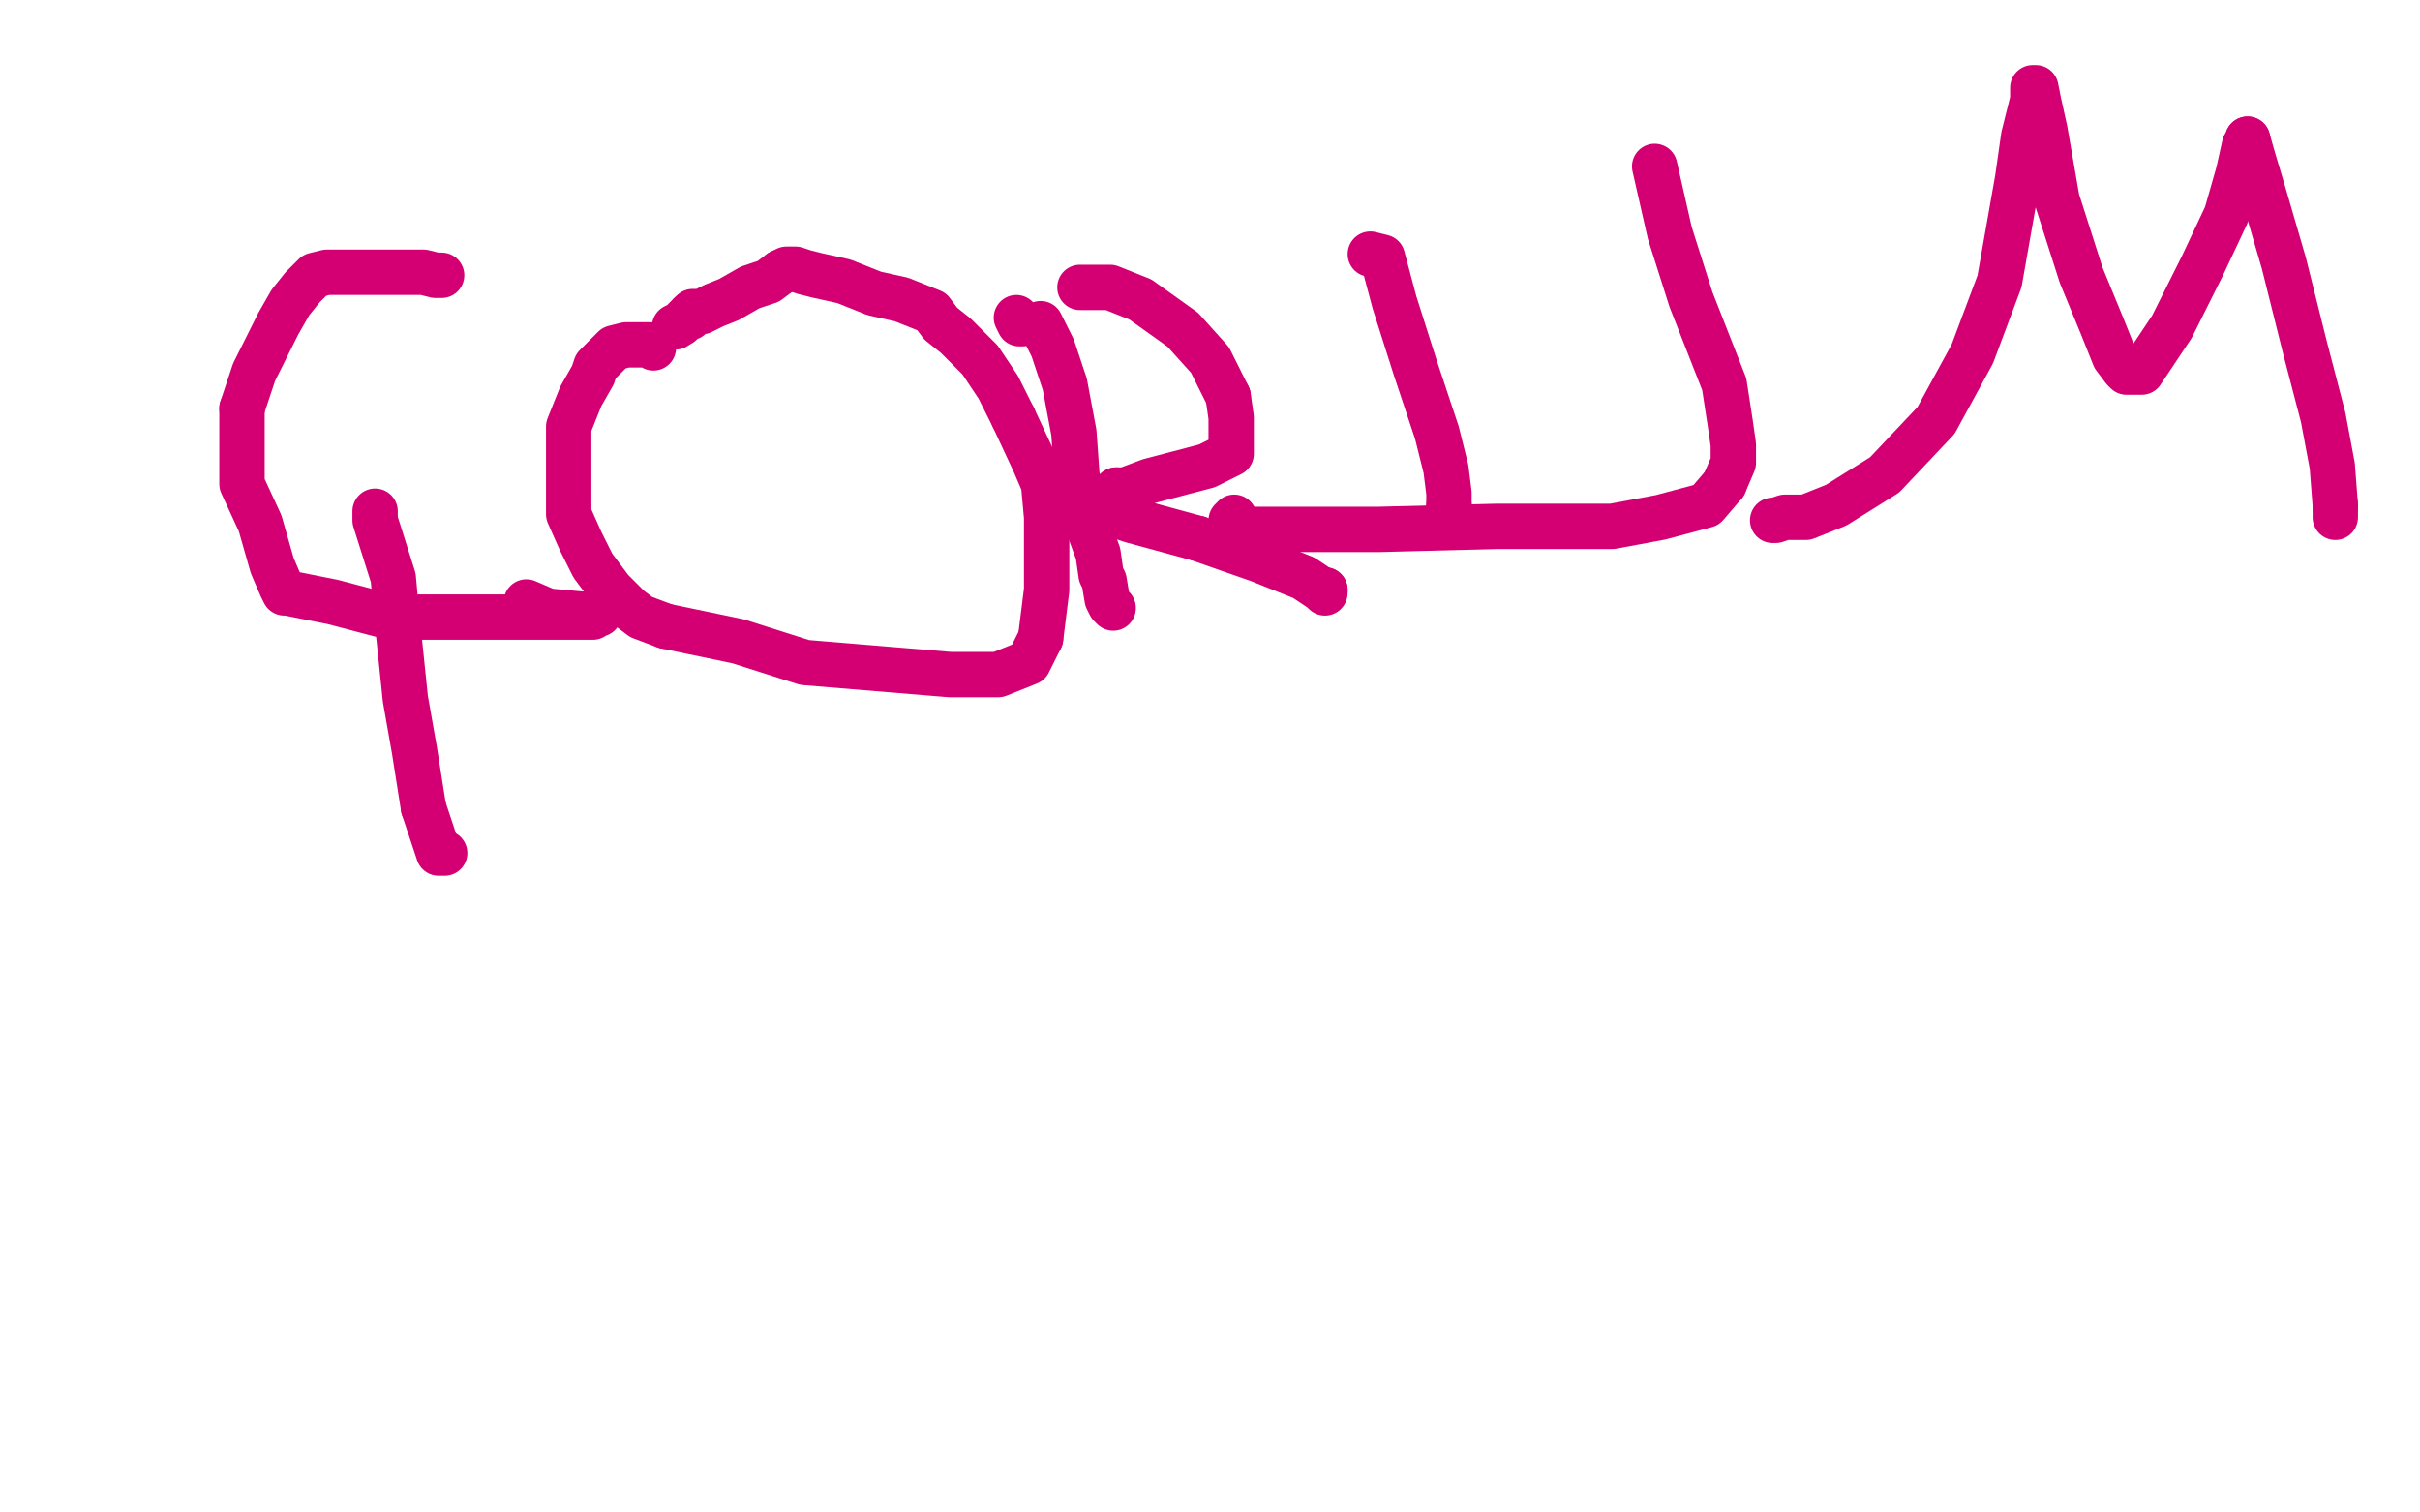
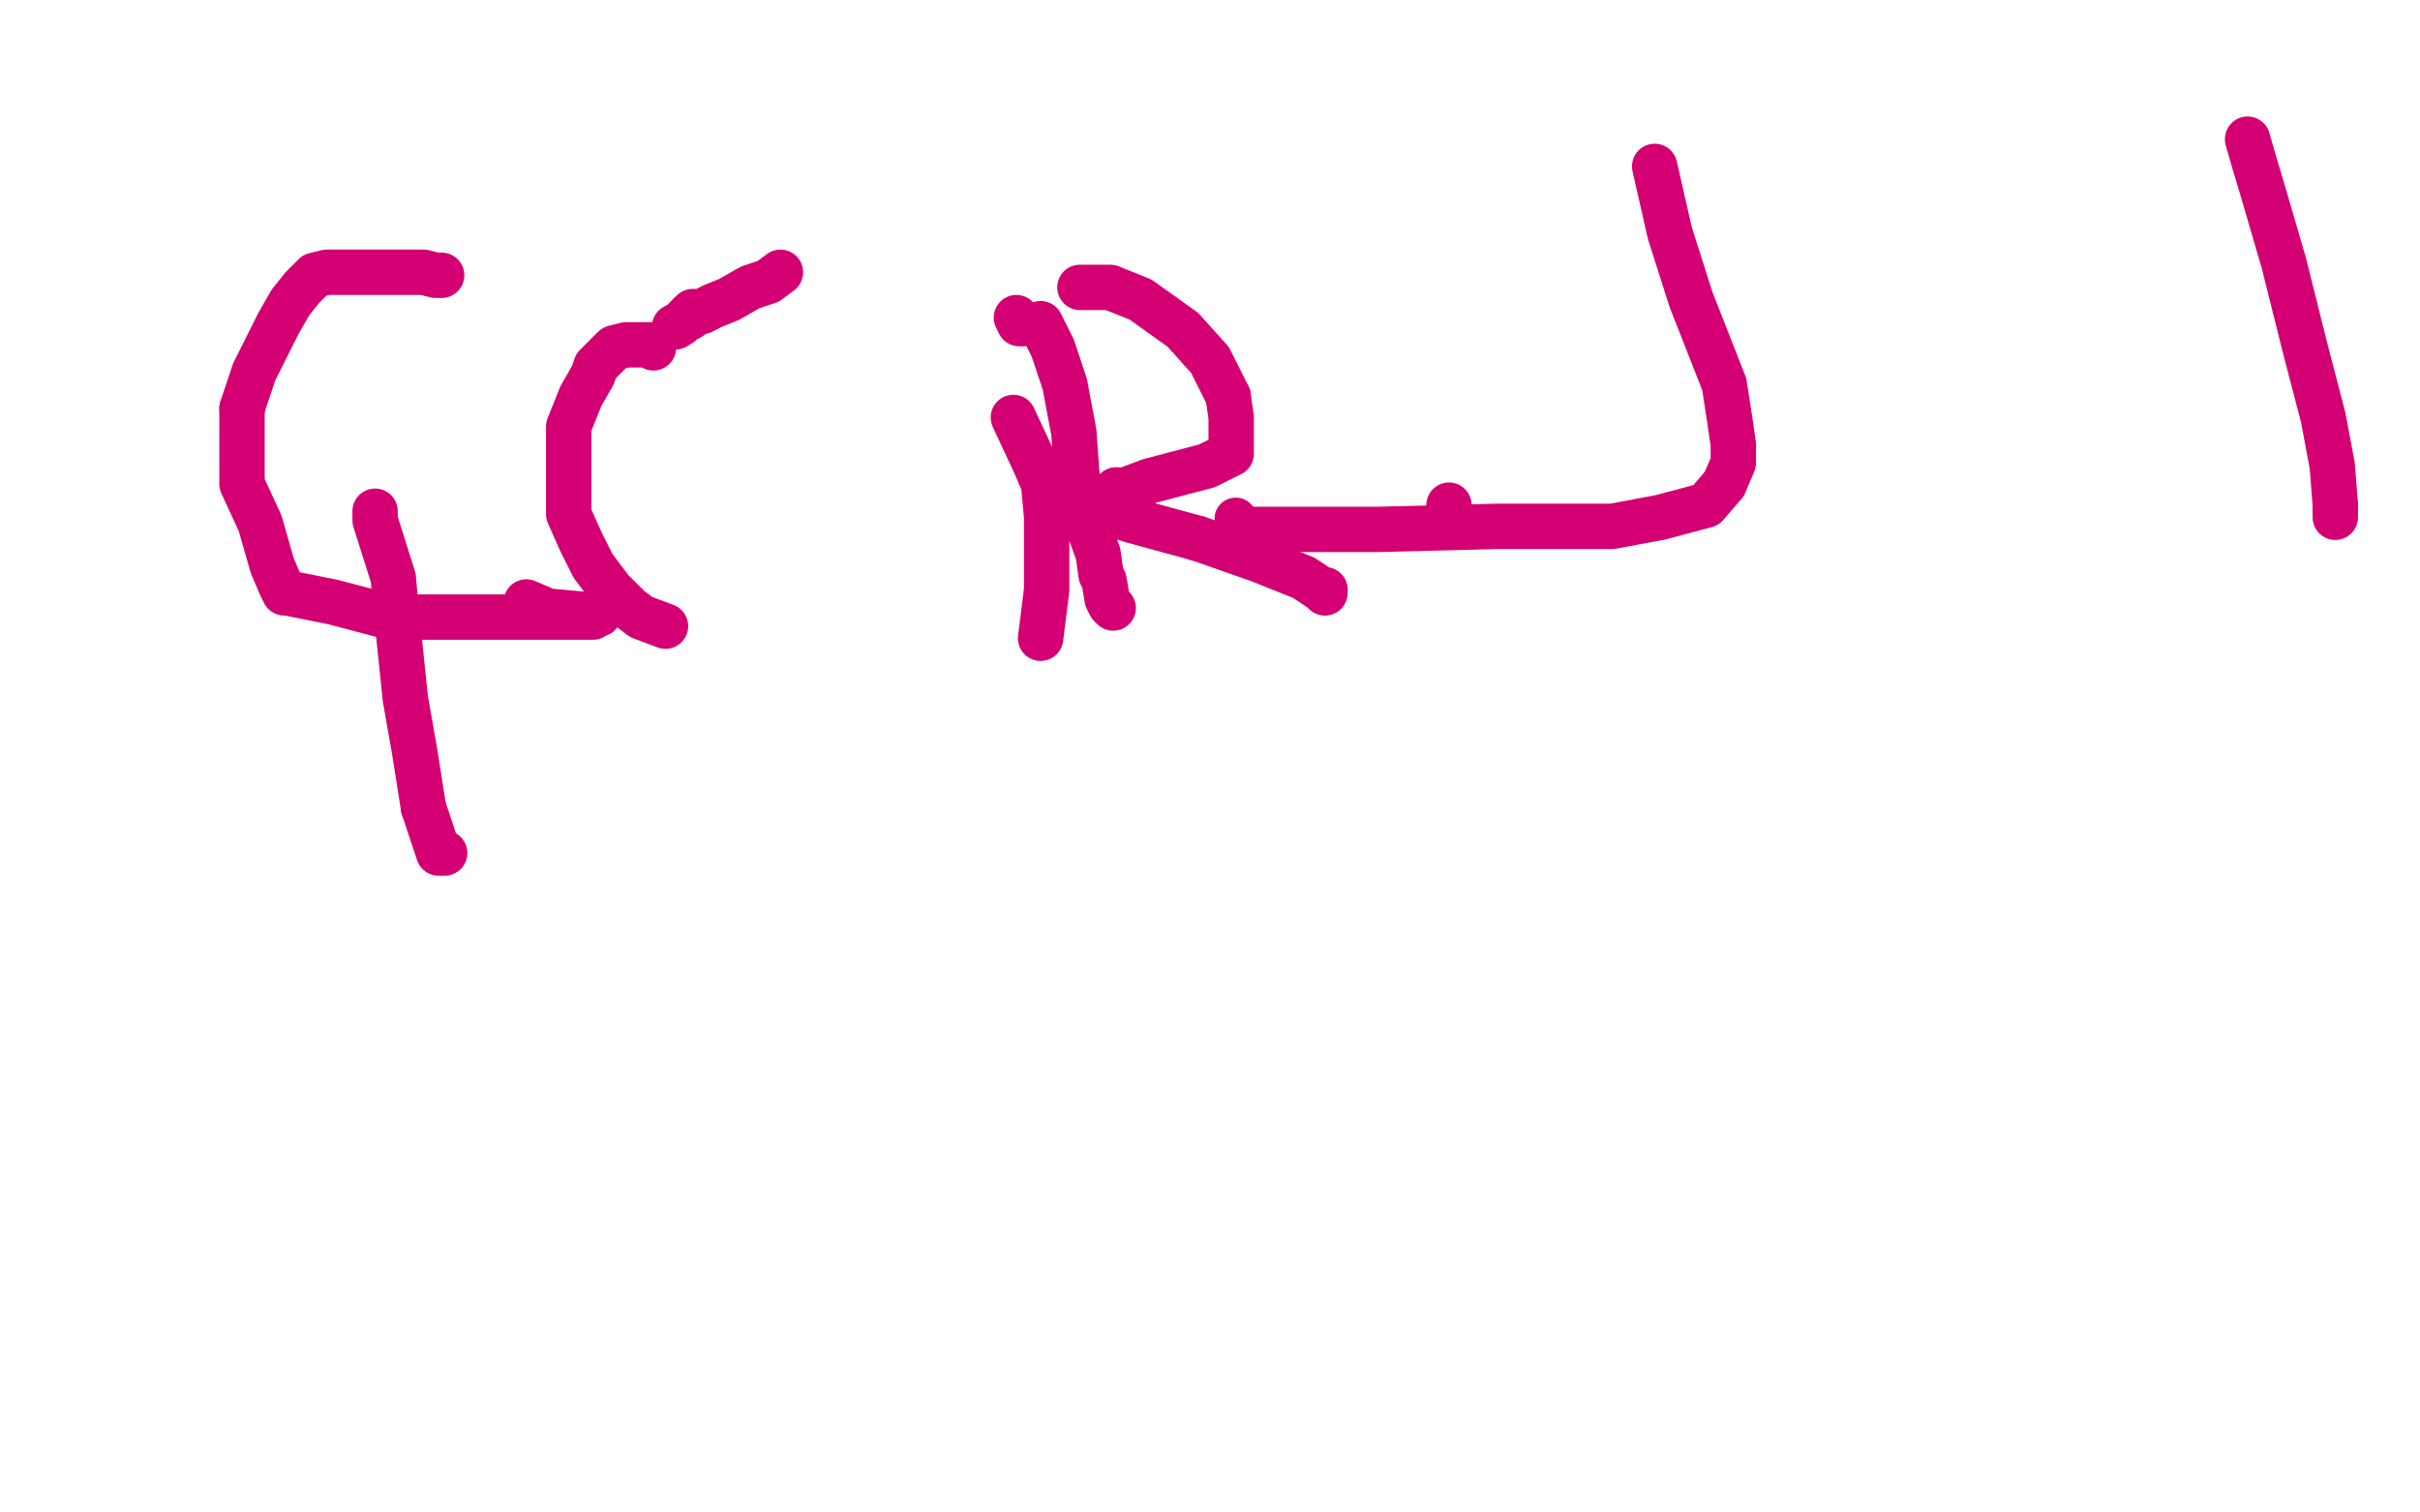
<svg xmlns="http://www.w3.org/2000/svg" width="800" height="500" version="1.1" style="stroke-antialiasing: false">
  <desc>This SVG has been created on https://colorillo.com/</desc>
  <rect x="0" y="0" width="800" height="500" style="fill: rgb(255,255,255); stroke-width:0" />
  <polyline points="216,115 215,114 215,114 214,114 214,114 212,114 212,114 209,114 209,114 207,114 207,114 203,115 203,115 197,121 196,124 192,131 188,141 188,147 188,156 188,164 188,170 192,179 196,187 202,195 208,201 212,204 220,207" style="fill: none; stroke: #d40073; stroke-width: 15; stroke-linejoin: round; stroke-linecap: round; stroke-antialiasing: false; stroke-antialias: 0; opacity: 1.0" />
  <polyline points="344,211 345,203 346,195 346,183 346,171 345,160 342,153 335,138" style="fill: none; stroke: #d40073; stroke-width: 15; stroke-linejoin: round; stroke-linecap: round; stroke-antialiasing: false; stroke-antialias: 0; opacity: 1.0" />
-   <polyline points="220,207 244,212 266,219 290,221 314,223 330,223 340,219 344,211" style="fill: none; stroke: #d40073; stroke-width: 15; stroke-linejoin: round; stroke-linecap: round; stroke-antialiasing: false; stroke-antialias: 0; opacity: 1.0" />
-   <polyline points="335,138 330,128 324,119 316,111 311,107 308,103 303,101 298,99 289,97 279,93 270,91 266,90 263,89 260,89 258,90" style="fill: none; stroke: #d40073; stroke-width: 15; stroke-linejoin: round; stroke-linecap: round; stroke-antialiasing: false; stroke-antialias: 0; opacity: 1.0" />
  <circle cx="223.5" cy="108.5" r="7" style="fill: #d40073; stroke-antialiasing: false; stroke-antialias: 0; opacity: 1.0" />
  <polyline points="258,90 254,93 248,95 241,99 236,101 232,103 229,103 228,104" style="fill: none; stroke: #d40073; stroke-width: 15; stroke-linejoin: round; stroke-linecap: round; stroke-antialiasing: false; stroke-antialias: 0; opacity: 1.0" />
  <polyline points="228,104 228,105 227,105 225,107 223,108" style="fill: none; stroke: #d40073; stroke-width: 15; stroke-linejoin: round; stroke-linecap: round; stroke-antialiasing: false; stroke-antialias: 0; opacity: 1.0" />
  <polyline points="146,91 145,91 145,91 144,91 144,91 140,90 140,90 135,90 135,90 125,90 125,90 117,90 117,90 108,90 108,90 104,91 100,95 96,100 92,107 88,115 84,123 80,135" style="fill: none; stroke: #d40073; stroke-width: 15; stroke-linejoin: round; stroke-linecap: round; stroke-antialiasing: false; stroke-antialias: 0; opacity: 1.0" />
  <polyline points="80,135 80,142 80,151 80,160 86,173 90,187 93,194 94,196 95,196 100,197 110,199 129,204 152,204 174,204 190,204 196,204 197,203 198,203 196,203 192,203 181,202 174,199" style="fill: none; stroke: #d40073; stroke-width: 15; stroke-linejoin: round; stroke-linecap: round; stroke-antialiasing: false; stroke-antialias: 0; opacity: 1.0" />
  <polyline points="140,267 144,279 145,282 147,282" style="fill: none; stroke: #d40073; stroke-width: 15; stroke-linejoin: round; stroke-linecap: round; stroke-antialiasing: false; stroke-antialias: 0; opacity: 1.0" />
  <polyline points="124,170 124,169 124,169 124,172 124,172 130,191 130,191 131,202 131,202 134,231 134,231 137,248 137,248 140,267 140,267" style="fill: none; stroke: #d40073; stroke-width: 15; stroke-linejoin: round; stroke-linecap: round; stroke-antialiasing: false; stroke-antialias: 0; opacity: 1.0" />
  <polyline points="336,105 337,107 337,107 338,107 338,107" style="fill: none; stroke: #d40073; stroke-width: 15; stroke-linejoin: round; stroke-linecap: round; stroke-antialiasing: false; stroke-antialias: 0; opacity: 1.0" />
  <polyline points="344,107 345,109 345,109 348,115 348,115 352,127 352,127 355,143 355,143 356,157 356,157 359,172 359,172 363,183 363,183 364,190 365,192 366,198 367,200 368,201" style="fill: none; stroke: #d40073; stroke-width: 15; stroke-linejoin: round; stroke-linecap: round; stroke-antialiasing: false; stroke-antialias: 0; opacity: 1.0" />
  <polyline points="357,95 360,95 360,95 367,95 367,95 377,99 377,99 391,109 391,109 400,119 400,119 406,131 406,131" style="fill: none; stroke: #d40073; stroke-width: 15; stroke-linejoin: round; stroke-linecap: round; stroke-antialiasing: false; stroke-antialias: 0; opacity: 1.0" />
  <polyline points="369,162 368,163 366,164 365,165 364,166 364,167" style="fill: none; stroke: #d40073; stroke-width: 15; stroke-linejoin: round; stroke-linecap: round; stroke-antialiasing: false; stroke-antialias: 0; opacity: 1.0" />
  <polyline points="406,131 407,138 407,143 407,150 399,154 380,159 372,162 369,162" style="fill: none; stroke: #d40073; stroke-width: 15; stroke-linejoin: round; stroke-linecap: round; stroke-antialiasing: false; stroke-antialias: 0; opacity: 1.0" />
  <polyline points="364,167 363,167 362,167 362,168 374,172 396,178" style="fill: none; stroke: #d40073; stroke-width: 15; stroke-linejoin: round; stroke-linecap: round; stroke-antialiasing: false; stroke-antialias: 0; opacity: 1.0" />
  <polyline points="438,195 438,196" style="fill: none; stroke: #d40073; stroke-width: 15; stroke-linejoin: round; stroke-linecap: round; stroke-antialiasing: false; stroke-antialias: 0; opacity: 1.0" />
  <polyline points="396,178 416,185 431,191 437,195 438,195" style="fill: none; stroke: #d40073; stroke-width: 15; stroke-linejoin: round; stroke-linecap: round; stroke-antialiasing: false; stroke-antialias: 0; opacity: 1.0" />
  <polyline points="479,167 479,168 479,169" style="fill: none; stroke: #d40073; stroke-width: 15; stroke-linejoin: round; stroke-linecap: round; stroke-antialiasing: false; stroke-antialias: 0; opacity: 1.0" />
-   <polyline points="453,84 457,85 457,85 461,100 461,100 468,122 468,122 475,143 475,143 478,155 478,155 479,163 479,163 479,167 479,167" style="fill: none; stroke: #d40073; stroke-width: 15; stroke-linejoin: round; stroke-linecap: round; stroke-antialiasing: false; stroke-antialias: 0; opacity: 1.0" />
  <polyline points="570,160 564,167 549,171 533,174 495,174 456,175 428,175 411,175" style="fill: none; stroke: #d40073; stroke-width: 15; stroke-linejoin: round; stroke-linecap: round; stroke-antialiasing: false; stroke-antialias: 0; opacity: 1.0" />
  <polyline points="547,55 552,77 552,77 559,99 559,99 570,127 570,127 572,140 572,140 573,147 573,147 573,153 573,153 570,160 570,160" style="fill: none; stroke: #d40073; stroke-width: 15; stroke-linejoin: round; stroke-linecap: round; stroke-antialiasing: false; stroke-antialias: 0; opacity: 1.0" />
  <circle cx="408.5" cy="171.5" r="7" style="fill: #d40073; stroke-antialiasing: false; stroke-antialias: 0; opacity: 1.0" />
-   <polyline points="411,175 407,174 407,172 408,171" style="fill: none; stroke: #d40073; stroke-width: 15; stroke-linejoin: round; stroke-linecap: round; stroke-antialiasing: false; stroke-antialias: 0; opacity: 1.0" />
-   <polyline points="586,172 587,172 587,172 590,171 590,171 593,171 593,171 597,171 597,171 607,167 607,167 623,157 623,157 640,139 640,139 652,117 661,93 664,76 667,59 669,45 672,33 672,29 673,29 674,34 676,43 680,66 688,91 695,108 699,118 702,122 703,123 708,123 718,108 728,88 736,71 740,57 742,48 743,47 743,46" style="fill: none; stroke: #d40073; stroke-width: 15; stroke-linejoin: round; stroke-linecap: round; stroke-antialiasing: false; stroke-antialias: 0; opacity: 1.0" />
  <polyline points="772,167 772,171 772,169" style="fill: none; stroke: #d40073; stroke-width: 15; stroke-linejoin: round; stroke-linecap: round; stroke-antialiasing: false; stroke-antialias: 0; opacity: 1.0" />
  <polyline points="743,46 745,53 748,63 755,87 762,115 768,138 771,154 772,167" style="fill: none; stroke: #d40073; stroke-width: 15; stroke-linejoin: round; stroke-linecap: round; stroke-antialiasing: false; stroke-antialias: 0; opacity: 1.0" />
</svg>